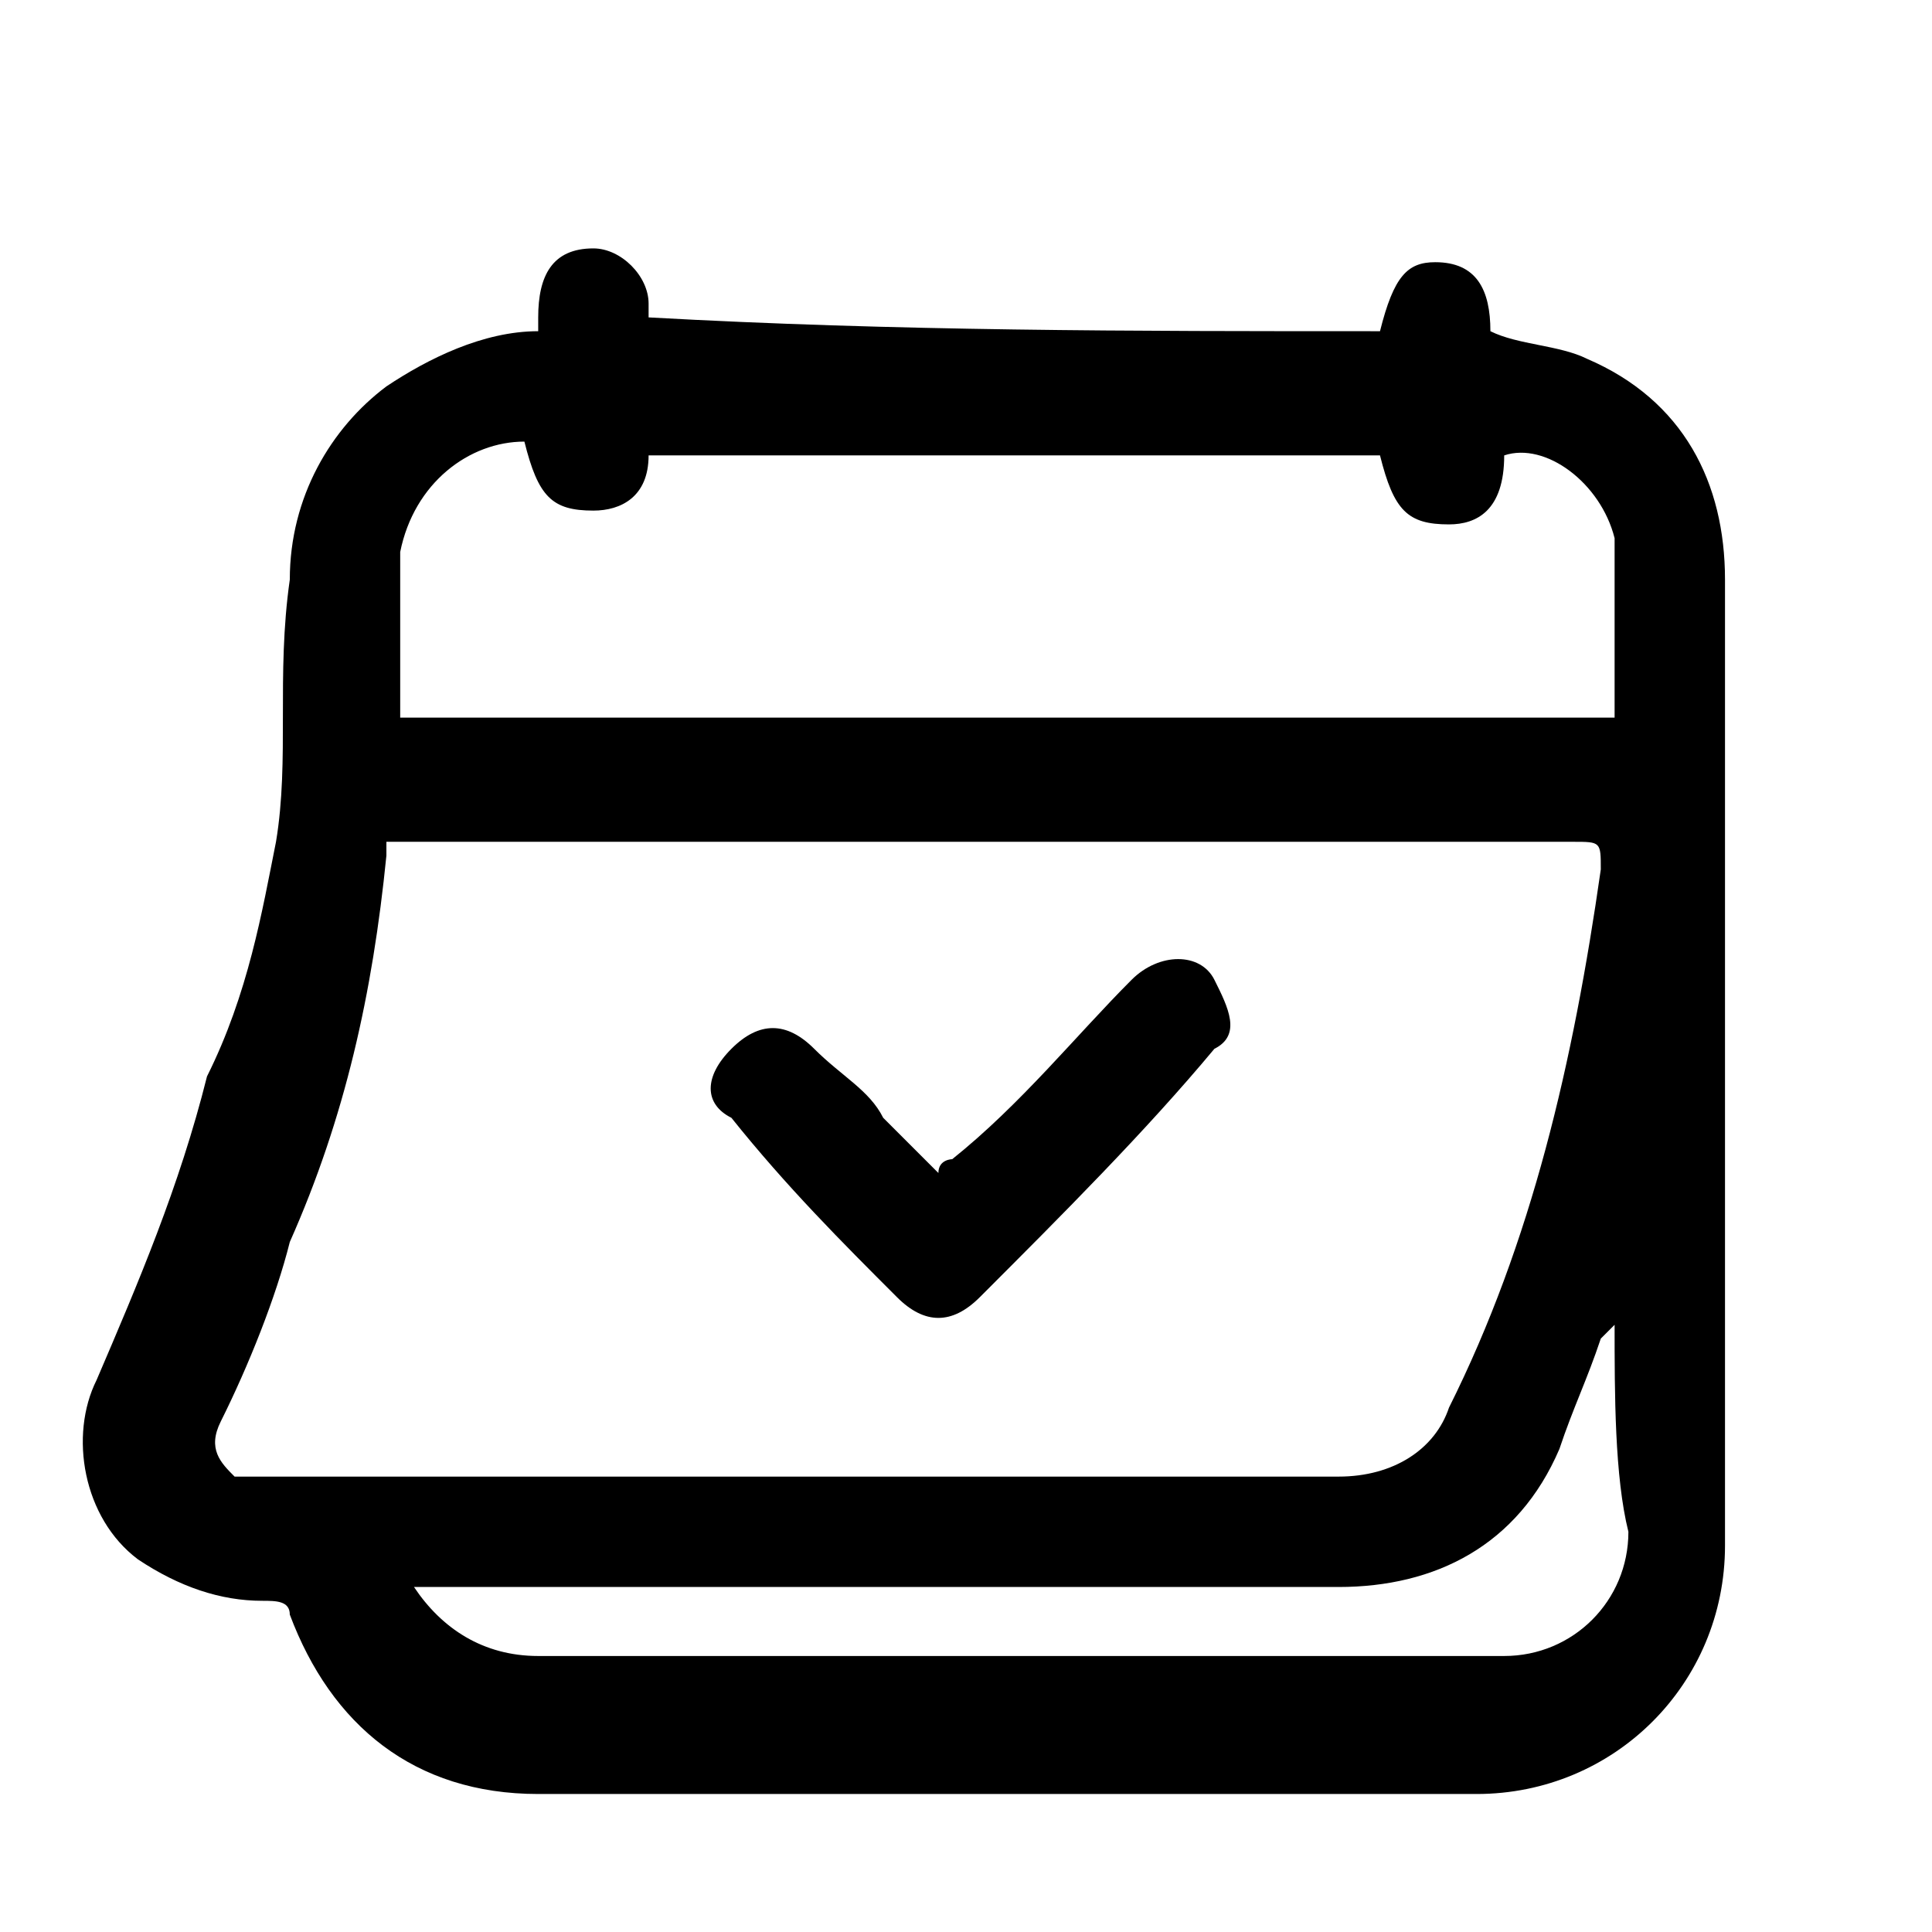
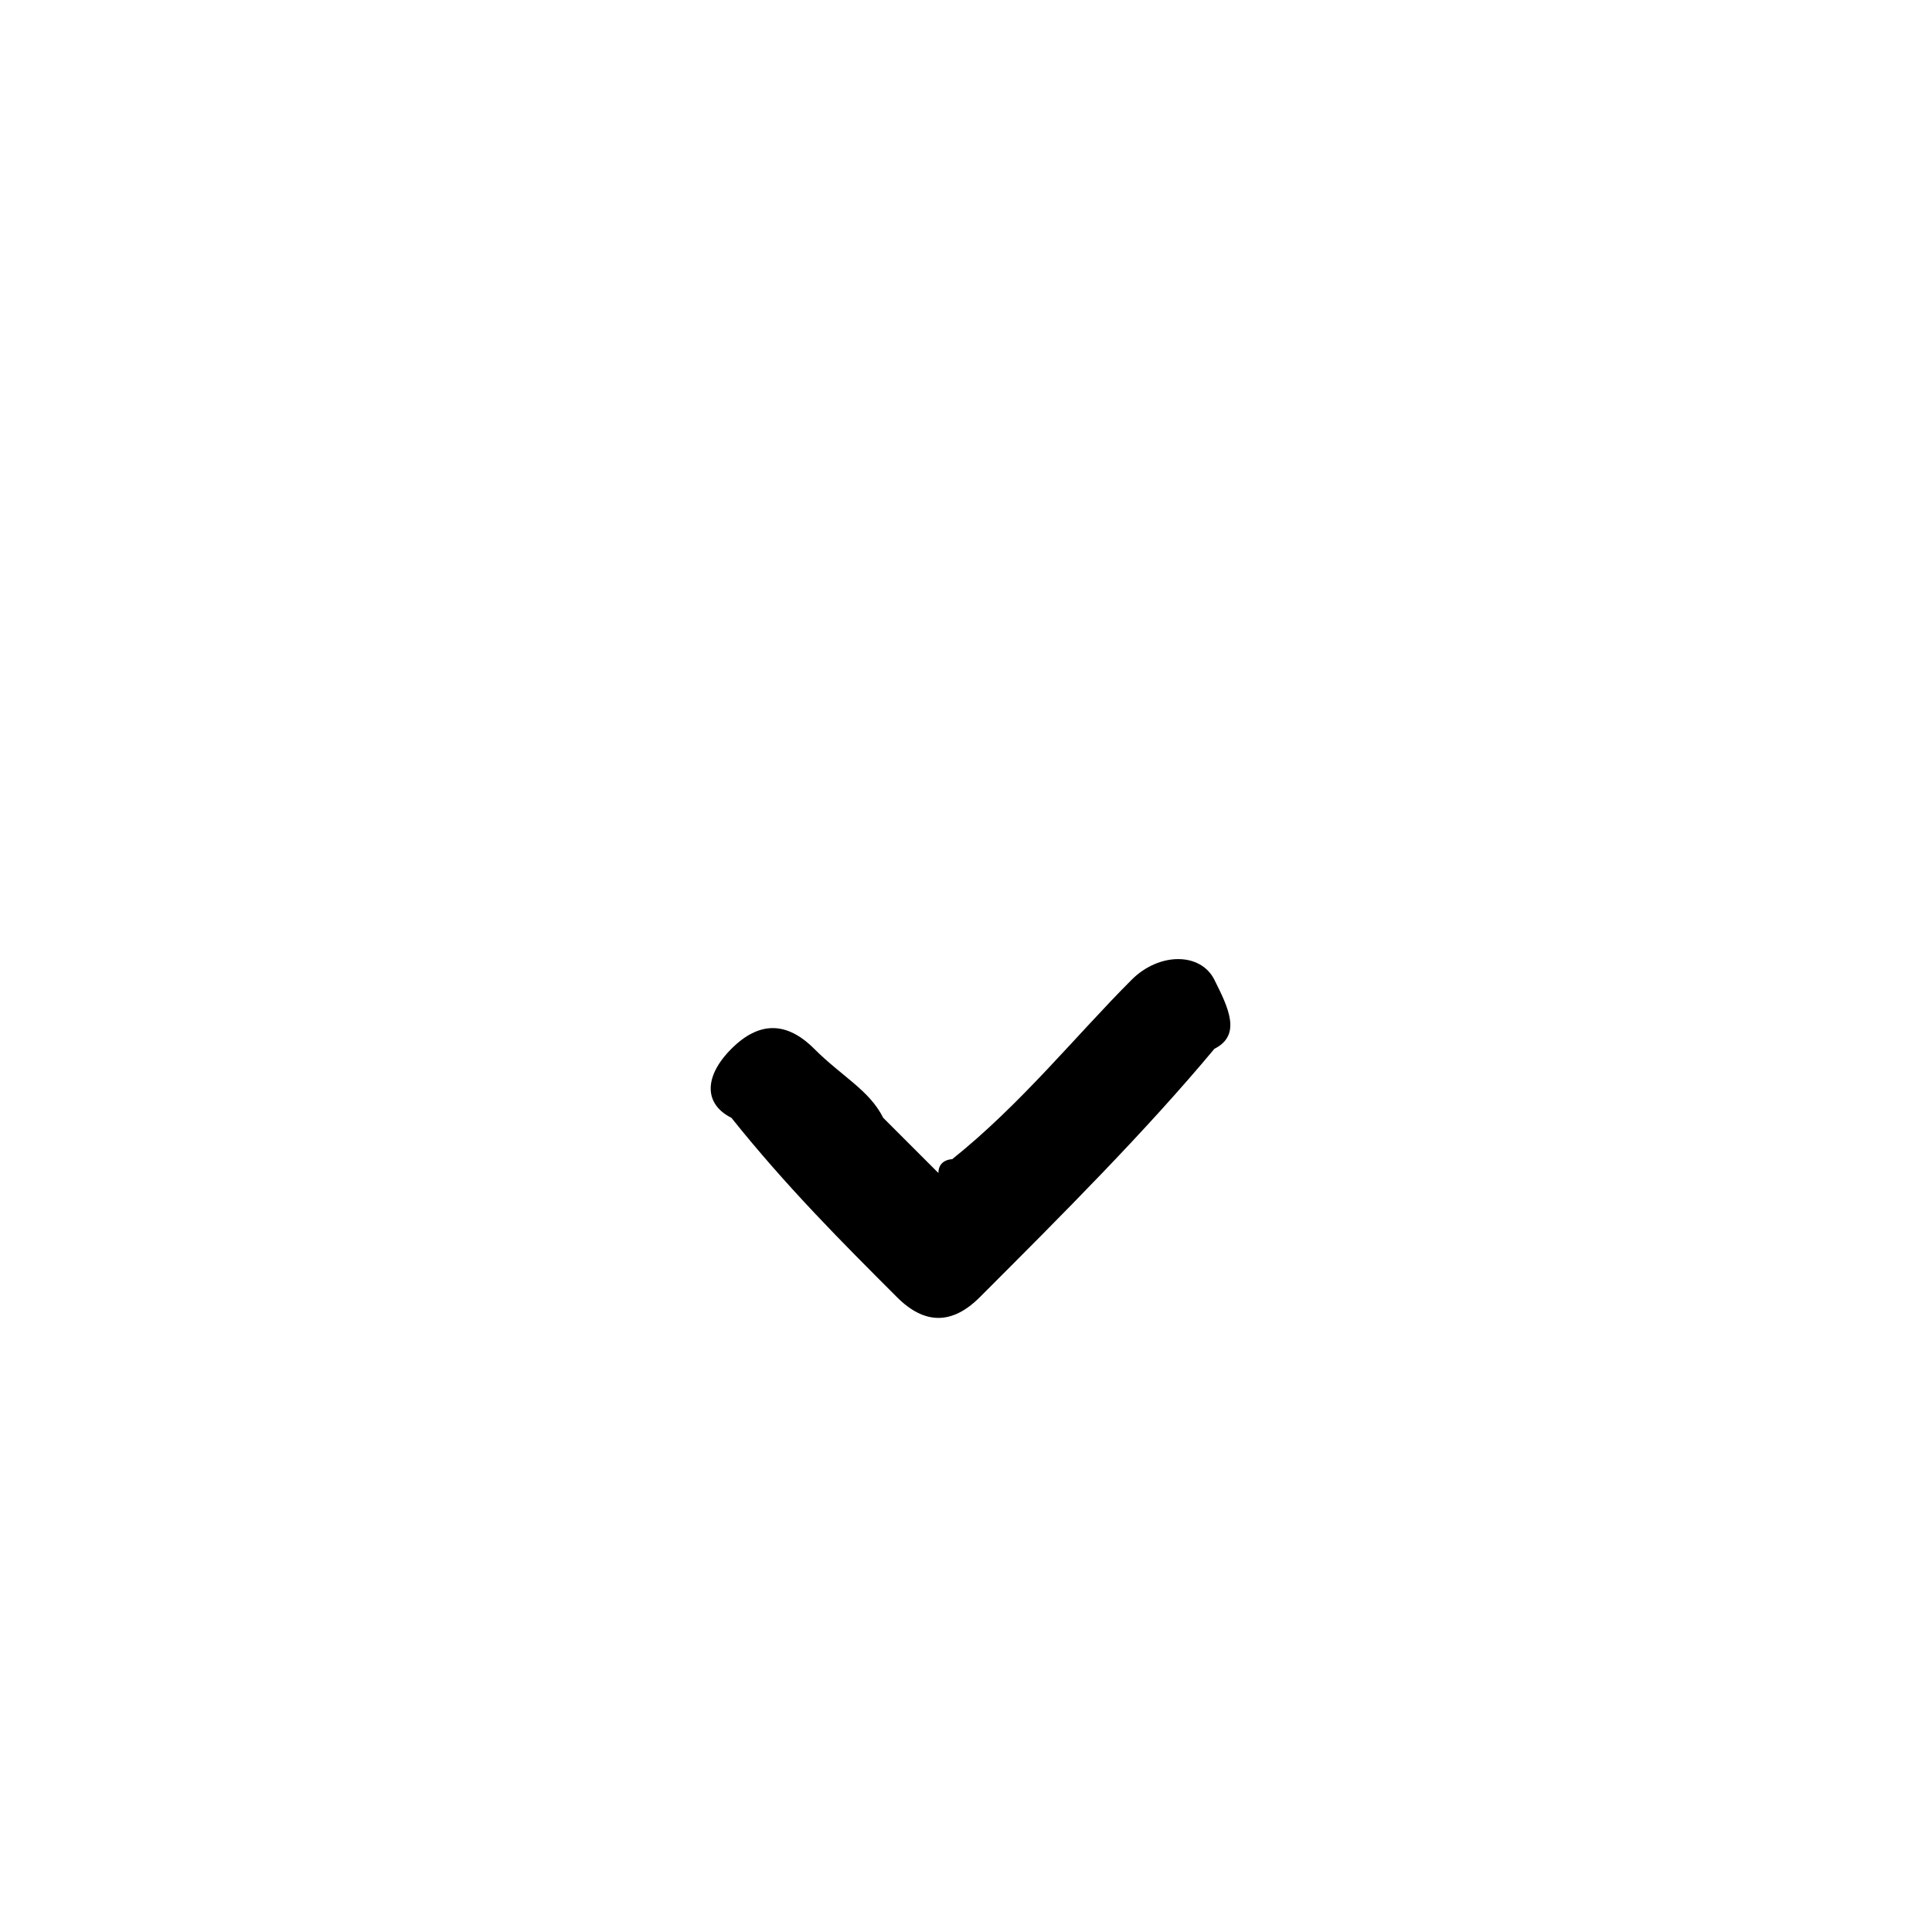
<svg xmlns="http://www.w3.org/2000/svg" version="1.1" id="Livello_1" x="0px" y="0px" viewBox="0 0 14 14" style="enable-background:new 0 0 14 14;" xml:space="preserve">
  <g>
-     <path d="M10,2.4c0.1-0.4,0.2-0.5,0.4-0.5c0.3,0,0.4,0.2,0.4,0.5c0.2,0.1,0.5,0.1,0.7,0.2c0.7,0.3,1,0.9,1,1.6c0,2.3,0,4.6,0,7   c0,1-0.8,1.8-1.8,1.8c-2.3,0-4.6,0-6.8,0c-0.9,0-1.5-0.5-1.8-1.3c0-0.1-0.1-0.1-0.2-0.1c-0.3,0-0.6-0.1-0.9-0.3   c-0.4-0.3-0.5-0.9-0.3-1.3c0.3-0.7,0.6-1.4,0.8-2.2C1.8,7.2,1.9,6.6,2,6.1c0.1-0.6,0-1.2,0.1-1.9c0-0.6,0.3-1.1,0.7-1.4   c0.3-0.2,0.7-0.4,1.1-0.4c0-0.1,0-0.1,0-0.1C3.9,2,4,1.8,4.3,1.8c0.2,0,0.4,0.2,0.4,0.4c0,0,0,0.1,0,0.1C6.5,2.4,8.2,2.4,10,2.4z    M2.8,6.1c0,0.1,0,0.1,0,0.1C2.7,7.2,2.5,8.1,2.1,9C2,9.4,1.8,9.9,1.6,10.3c-0.1,0.2,0,0.3,0.1,0.4c0.1,0,0.2,0,0.2,0   c1.4,0,2.8,0,4.3,0c1.2,0,2.3,0,3.5,0c0.4,0,0.7-0.2,0.8-0.5c0.6-1.2,0.9-2.5,1.1-3.9c0-0.2,0-0.2-0.2-0.2c-2.8,0-5.6,0-8.5,0   C3,6.1,2.9,6.1,2.8,6.1z M3.8,3.2C3.4,3.2,3,3.5,2.9,4c0,0.4,0,0.7,0,1.1c0,0,0,0.1,0,0.1c2.9,0,5.9,0,8.8,0c0-0.4,0-0.8,0-1.2   c0,0,0-0.1,0-0.1c-0.1-0.4-0.5-0.7-0.8-0.6c0,0.4-0.2,0.5-0.4,0.5c-0.3,0-0.4-0.1-0.5-0.5c-1.8,0-3.5,0-5.3,0   C4.7,3.6,4.5,3.7,4.3,3.7C4,3.7,3.9,3.6,3.8,3.2z M11.7,9.6C11.7,9.6,11.7,9.6,11.7,9.6c0,0-0.1,0.1-0.1,0.1   c-0.1,0.3-0.2,0.5-0.3,0.8c-0.3,0.7-0.9,1-1.6,1c-2.2,0-4.3,0-6.5,0c-0.1,0-0.1,0-0.2,0c0.2,0.3,0.5,0.5,0.9,0.5c2.3,0,4.6,0,6.9,0   c0,0,0.1,0,0.1,0c0.5,0,0.9-0.4,0.9-0.9C11.7,10.7,11.7,10.1,11.7,9.6z" />
    <path d="M6.8,8.5c0-0.1,0.1-0.1,0.1-0.1C7.4,8,7.8,7.5,8.2,7.1c0.2-0.2,0.5-0.2,0.6,0c0.1,0.2,0.2,0.4,0,0.5   C8.3,8.2,7.7,8.8,7.1,9.4c-0.2,0.2-0.4,0.2-0.6,0C6.1,9,5.7,8.6,5.3,8.1C5.1,8,5.1,7.8,5.3,7.6c0.2-0.2,0.4-0.2,0.6,0   c0.2,0.2,0.4,0.3,0.5,0.5C6.5,8.2,6.7,8.4,6.8,8.5z" />
  </g>
</svg>